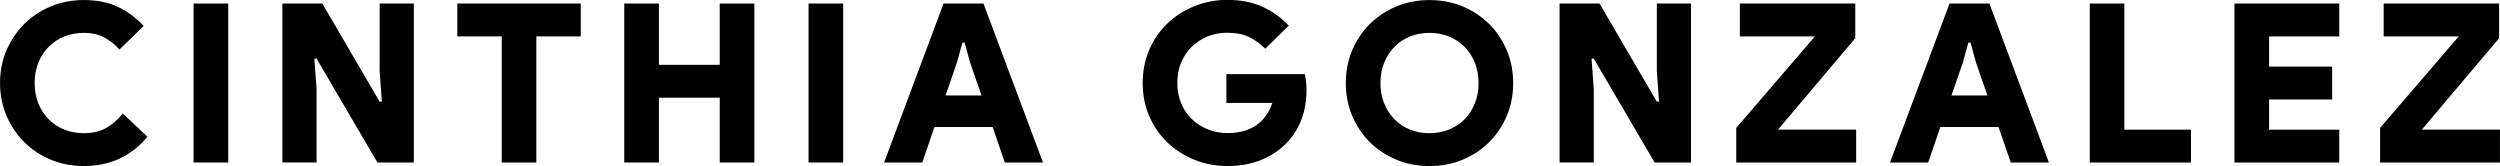
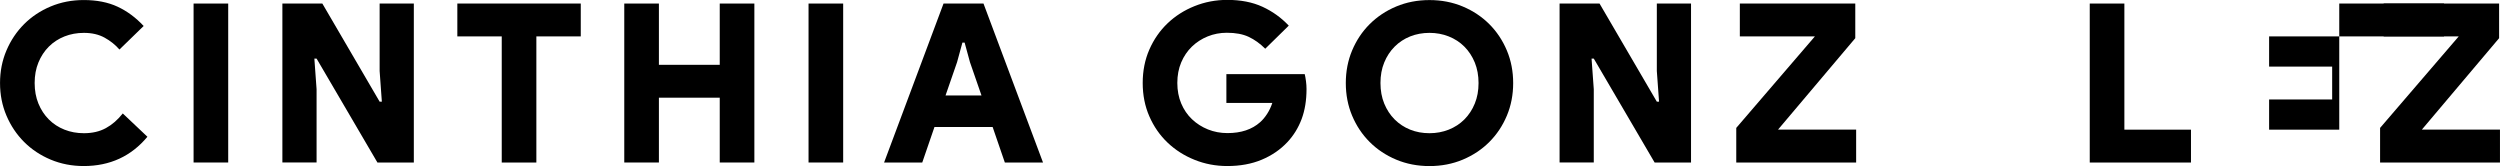
<svg xmlns="http://www.w3.org/2000/svg" id="Layer_2" viewBox="0 0 810.78 53.86">
  <defs>
    <style>.cls-1{fill:#000;stroke-width:0px;}</style>
  </defs>
  <g id="Layer_1-2">
    <path class="cls-1" d="M47.81,44.35c-5.28,6.34-12.17,9.5-20.66,9.5-3.84,0-7.42-.7-10.73-2.09s-6.18-3.3-8.6-5.72c-2.42-2.42-4.33-5.27-5.72-8.53-1.39-3.26-2.09-6.79-2.09-10.58s.7-7.32,2.09-10.58c1.39-3.26,3.3-6.11,5.72-8.53,2.42-2.42,5.29-4.33,8.6-5.72,3.31-1.39,6.89-2.09,10.73-2.09,4.22,0,7.88.72,10.98,2.16,3.1,1.44,5.92,3.53,8.46,6.26l-7.85,7.63c-1.34-1.54-2.95-2.82-4.82-3.85s-4.1-1.55-6.7-1.55c-2.26,0-4.36.38-6.3,1.15-1.94.77-3.64,1.87-5.08,3.31-1.44,1.44-2.57,3.16-3.38,5.15-.82,1.99-1.22,4.21-1.22,6.66s.41,4.67,1.22,6.66c.82,1.99,1.94,3.71,3.38,5.15,1.44,1.44,3.13,2.54,5.08,3.31,1.94.77,4.04,1.15,6.3,1.15,2.74,0,5.11-.55,7.13-1.66,2.02-1.1,3.84-2.69,5.47-4.75l7.99,7.56Z" />
    <path class="cls-1" d="M62.78,1.15h11.23v51.55h-11.23V1.15Z" />
    <path class="cls-1" d="M91.58,1.15h12.96l18.58,31.82h.72l-.72-9.94V1.15h11.09v51.55h-11.81l-19.73-33.7h-.72l.72,9.94v23.76h-11.09V1.15Z" />
    <path class="cls-1" d="M162.72,52.7V11.81h-14.4V1.15h40.03v10.66h-14.4v40.9h-11.23Z" />
    <path class="cls-1" d="M202.46,1.15h11.23v19.87h19.73V1.15h11.23v51.55h-11.23v-21.02h-19.73v21.02h-11.23V1.15Z" />
    <path class="cls-1" d="M262.22,1.15h11.23v51.55h-11.23V1.15Z" />
    <path class="cls-1" d="M306,1.15h12.96l19.3,51.55h-12.38l-3.96-11.52h-18.86l-3.96,11.52h-12.38L306,1.15ZM318.31,30.96l-3.74-10.8-1.73-6.34h-.72l-1.73,6.34-3.74,10.8h11.66Z" />
    <path class="cls-1" d="M397.72,24.05h25.42c.14.58.28,1.32.4,2.23.12.91.18,1.78.18,2.59,0,3.65-.53,6.89-1.58,9.72-1.06,2.83-2.59,5.33-4.61,7.49-2.3,2.45-5.09,4.36-8.35,5.72-3.26,1.37-6.98,2.05-11.16,2.05-3.74,0-7.28-.67-10.62-2.02-3.34-1.34-6.25-3.2-8.75-5.58-2.5-2.38-4.46-5.21-5.9-8.5-1.44-3.29-2.16-6.9-2.16-10.84s.72-7.55,2.16-10.84c1.44-3.29,3.41-6.12,5.9-8.5,2.5-2.38,5.41-4.24,8.75-5.58,3.34-1.34,6.88-2.02,10.62-2.02,4.37,0,8.17.74,11.41,2.23,3.24,1.49,6.08,3.53,8.53,6.12l-7.63,7.49c-1.68-1.68-3.47-2.96-5.36-3.85-1.9-.89-4.26-1.33-7.09-1.33-2.21,0-4.28.4-6.23,1.19-1.94.79-3.65,1.9-5.11,3.31-1.46,1.42-2.62,3.12-3.46,5.11-.84,1.99-1.26,4.21-1.26,6.66s.42,4.67,1.26,6.66c.84,1.99,2,3.7,3.49,5.11,1.49,1.42,3.22,2.52,5.18,3.31,1.97.79,4.08,1.19,6.34,1.19,4.42,0,7.94-1.18,10.58-3.53.82-.72,1.57-1.62,2.27-2.7.7-1.08,1.26-2.27,1.69-3.56h-14.9v-9.36Z" />
    <path class="cls-1" d="M463.6,53.86c-3.89,0-7.49-.7-10.8-2.09-3.31-1.39-6.18-3.3-8.6-5.72-2.42-2.42-4.32-5.27-5.69-8.53-1.37-3.26-2.05-6.79-2.05-10.58s.68-7.32,2.05-10.58c1.37-3.26,3.26-6.11,5.69-8.53s5.29-4.33,8.6-5.72c3.31-1.39,6.91-2.09,10.8-2.09s7.49.7,10.8,2.09c3.31,1.39,6.18,3.3,8.6,5.72,2.42,2.42,4.32,5.27,5.69,8.53,1.37,3.26,2.05,6.79,2.05,10.58s-.68,7.32-2.05,10.58c-1.37,3.26-3.27,6.11-5.69,8.53s-5.29,4.33-8.6,5.72c-3.31,1.39-6.91,2.09-10.8,2.09ZM463.6,43.2c2.21,0,4.28-.38,6.23-1.15,1.94-.77,3.64-1.87,5.08-3.31,1.44-1.44,2.57-3.16,3.38-5.15.82-1.99,1.22-4.21,1.22-6.66s-.41-4.67-1.22-6.66c-.82-1.99-1.94-3.71-3.38-5.15s-3.13-2.54-5.08-3.31c-1.94-.77-4.02-1.15-6.23-1.15s-4.34.38-6.26,1.15c-1.92.77-3.6,1.87-5.04,3.31s-2.57,3.16-3.38,5.15c-.82,1.99-1.22,4.21-1.22,6.66s.41,4.67,1.22,6.66c.82,1.99,1.94,3.71,3.38,5.15,1.44,1.44,3.12,2.54,5.04,3.31,1.92.77,4.01,1.15,6.26,1.15Z" />
    <path class="cls-1" d="M505.79,1.15h12.96l18.58,31.82h.72l-.72-9.94V1.15h11.09v51.55h-11.81l-19.73-33.7h-.72l.72,9.94v23.76h-11.09V1.15Z" />
    <path class="cls-1" d="M563.1,41.47l25.49-29.66h-24.34V1.15h37.44v11.23l-25.06,29.66h25.34v10.66h-38.88v-11.23Z" />
-     <path class="cls-1" d="M632.23,1.15h12.96l19.3,51.55h-12.38l-3.96-11.52h-18.86l-3.96,11.52h-12.38l19.3-51.55ZM644.54,30.96l-3.74-10.8-1.73-6.34h-.72l-1.73,6.34-3.74,10.8h11.66Z" />
    <path class="cls-1" d="M677.73,1.15h11.23v40.9h21.6v10.66h-32.83V1.15Z" />
-     <path class="cls-1" d="M735.9,11.81v9.79h20.45v10.66h-20.45v9.79h22.75v10.66h-33.98V1.15h33.98v10.66h-22.75Z" />
+     <path class="cls-1" d="M735.9,11.81v9.79h20.45v10.66h-20.45v9.79h22.75v10.66V1.15h33.98v10.66h-22.75Z" />
    <path class="cls-1" d="M771.9,41.47l25.49-29.66h-24.34V1.15h37.44v11.23l-25.06,29.66h25.34v10.66h-38.88v-11.23Z" />
  </g>
</svg>